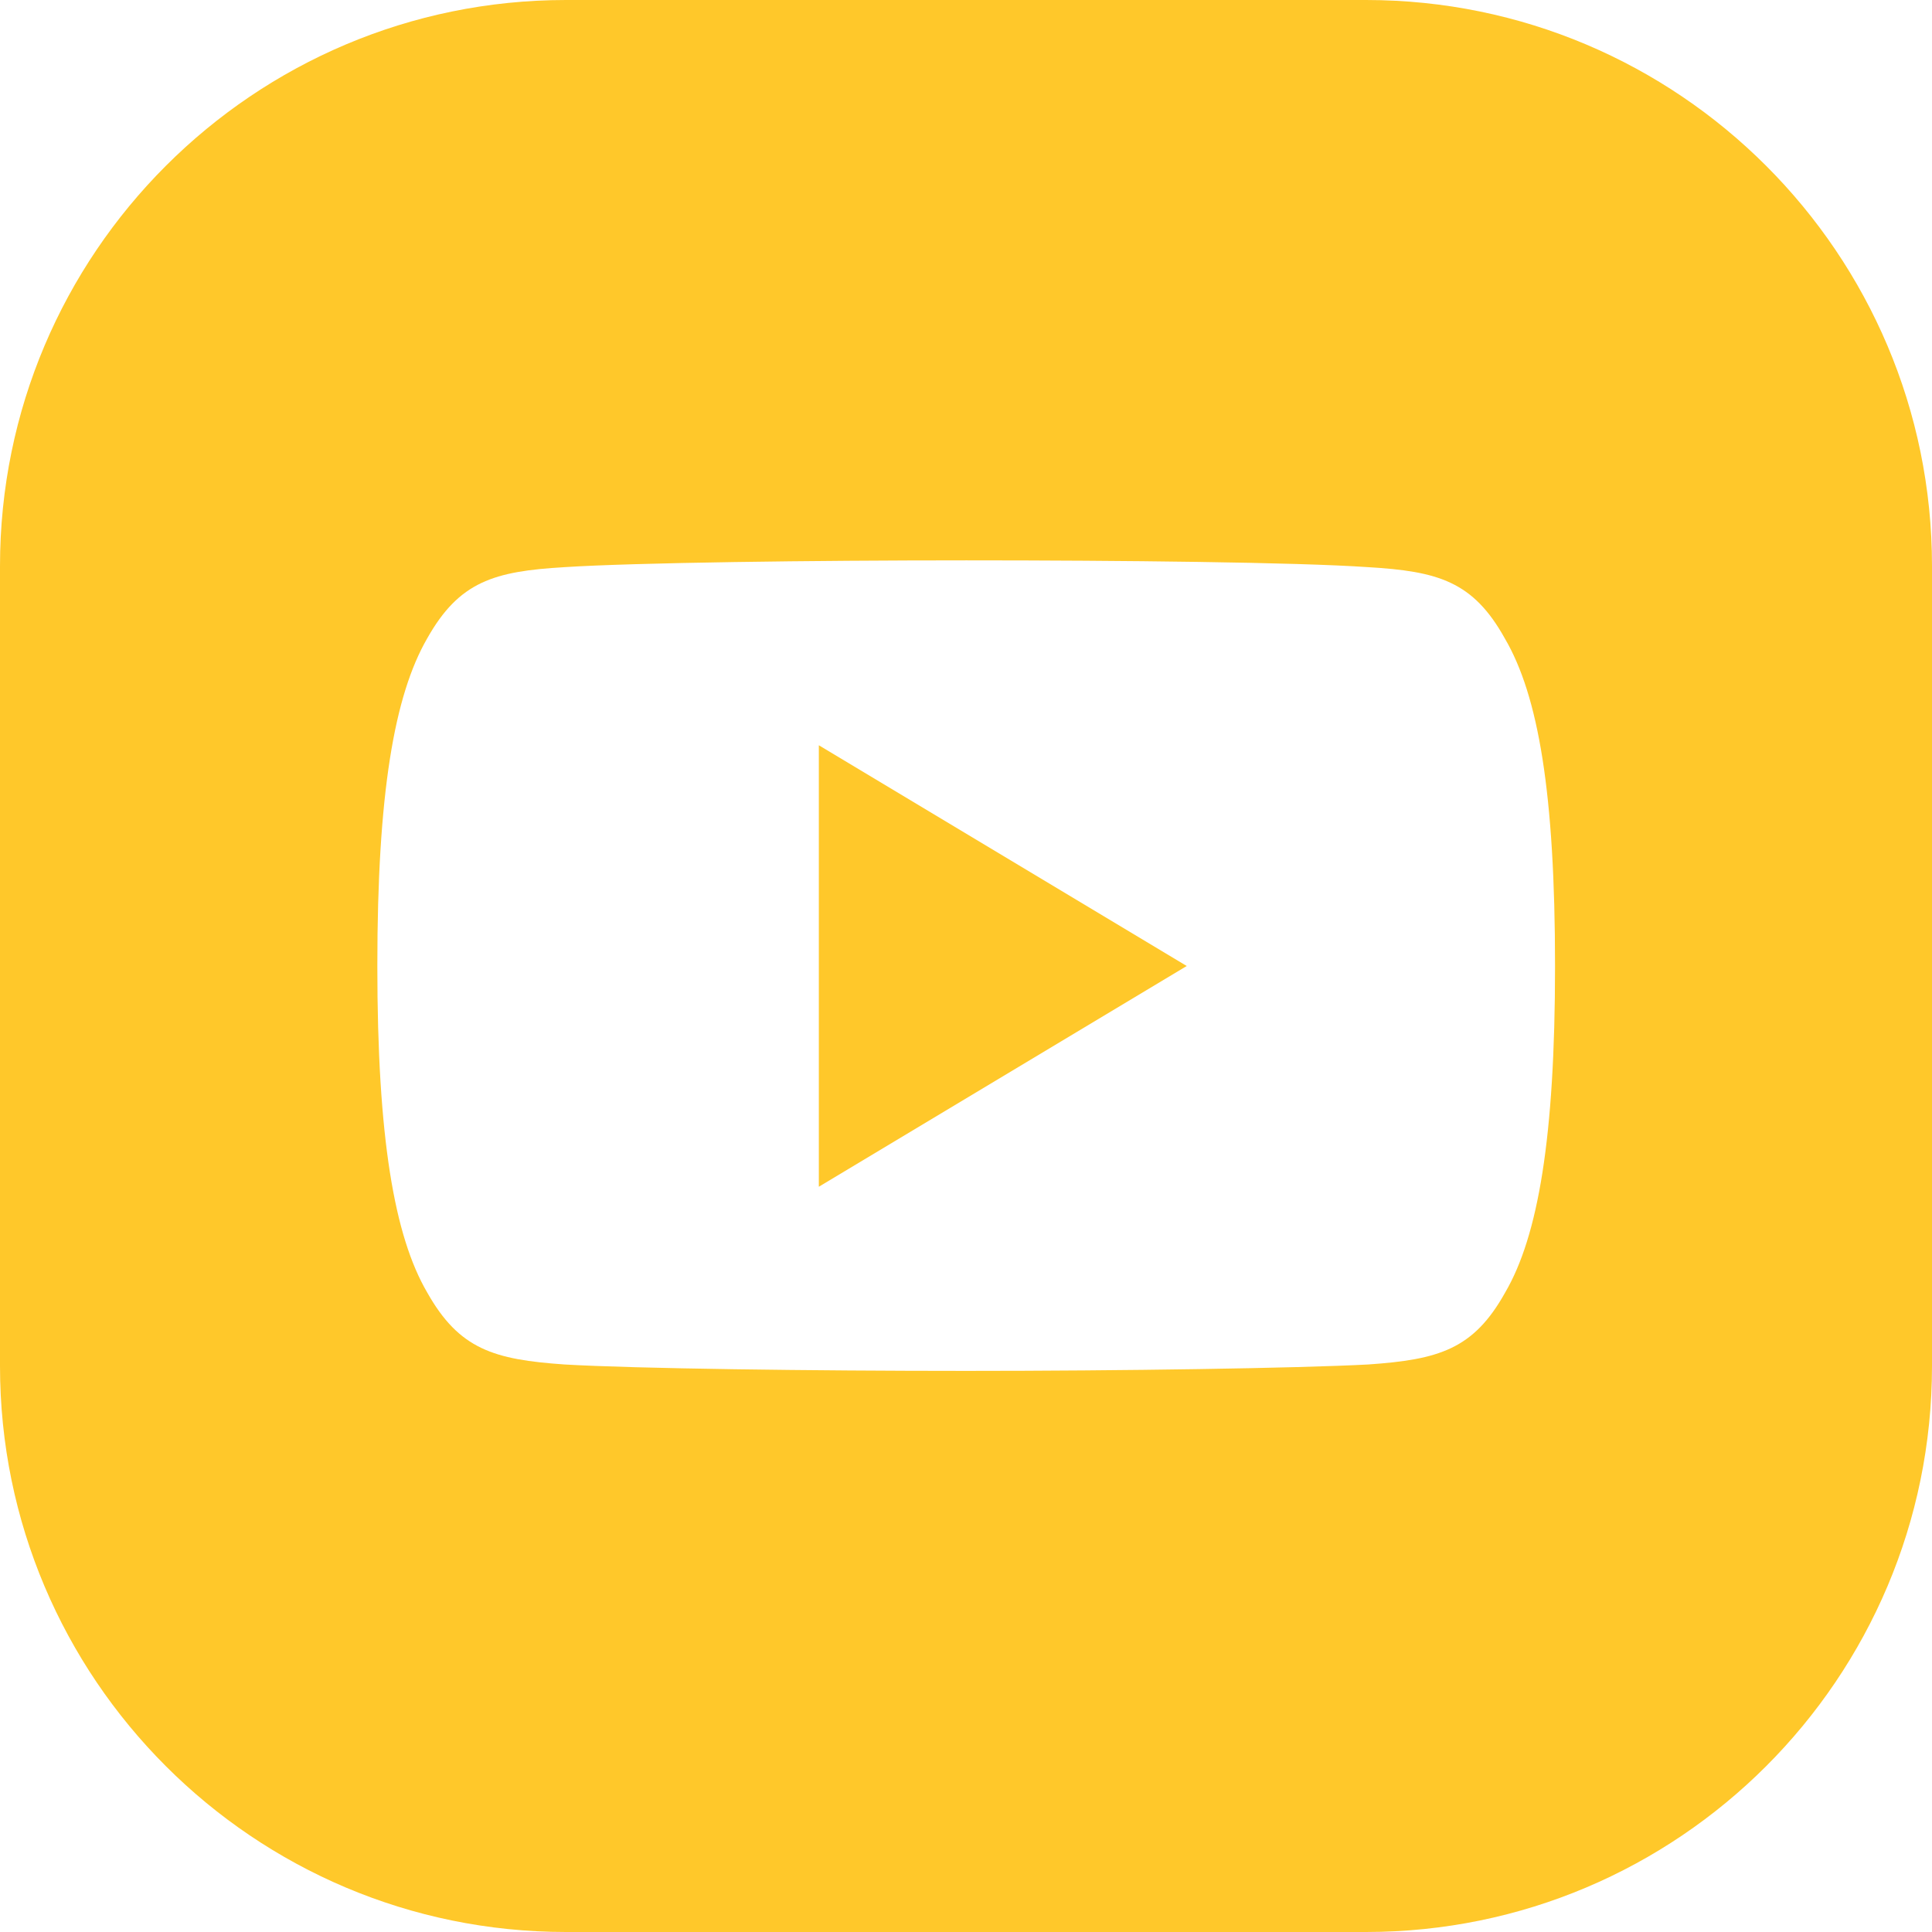
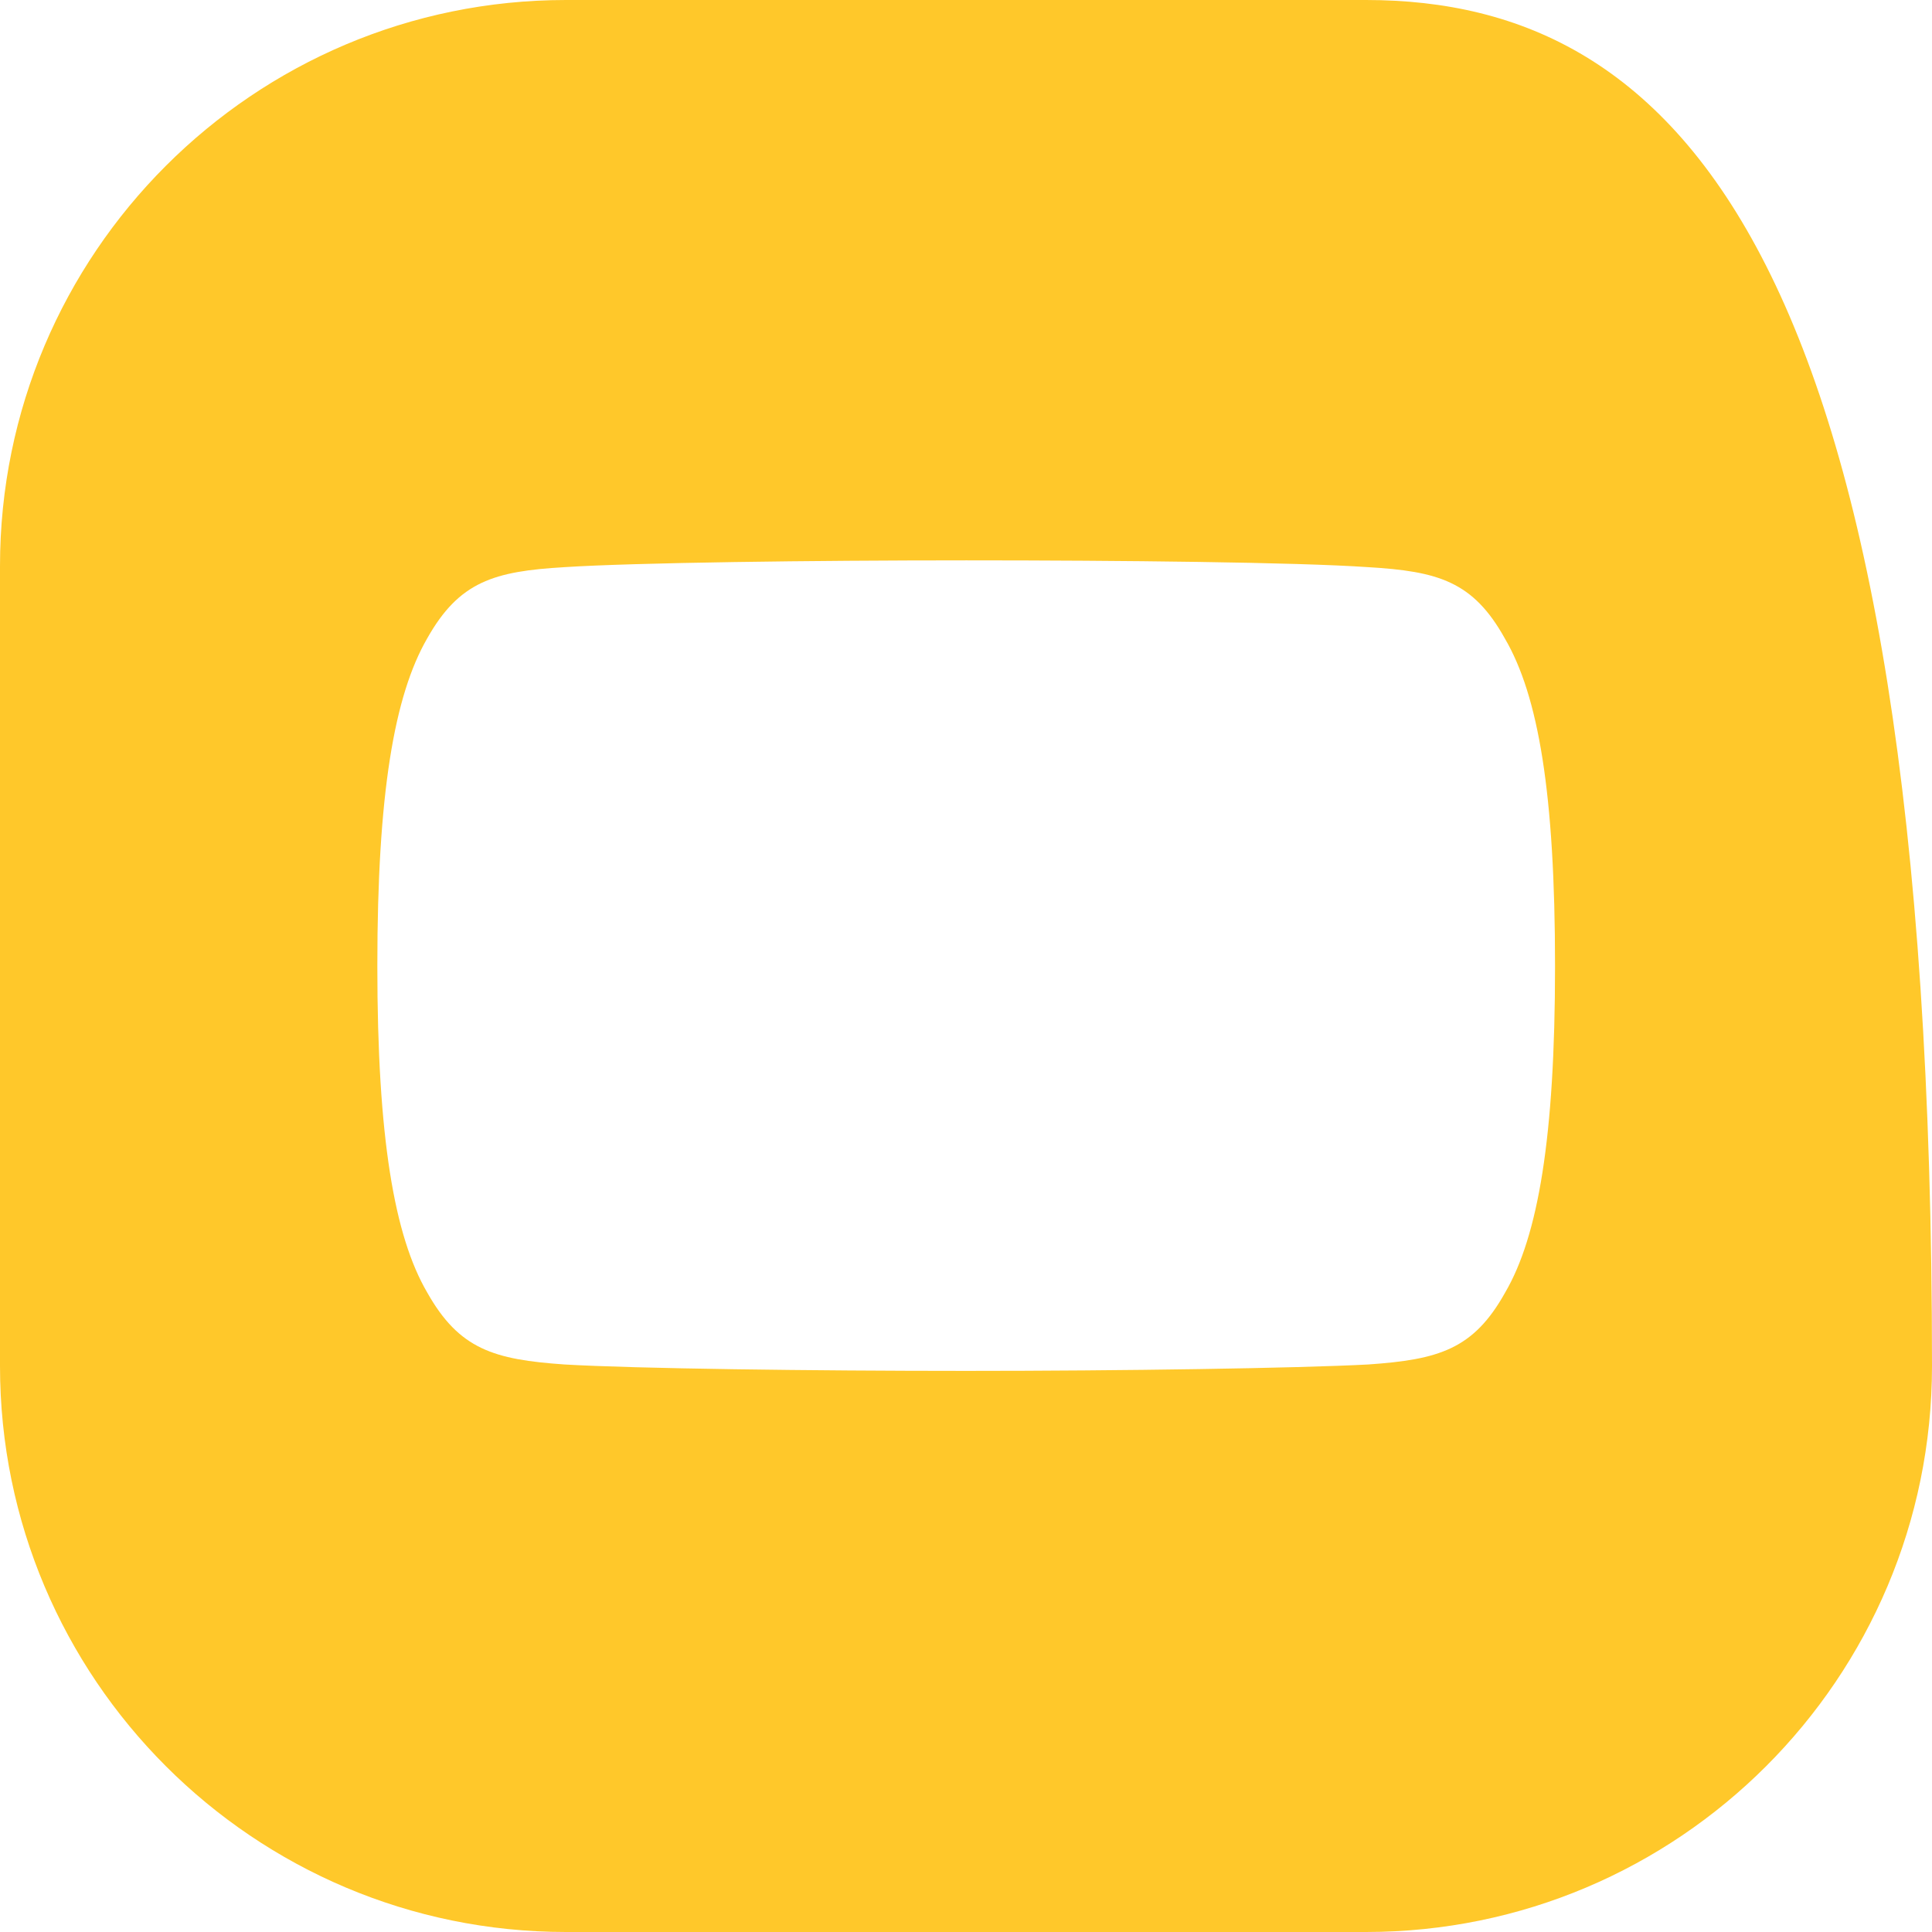
<svg xmlns="http://www.w3.org/2000/svg" version="1.1" id="svg5" x="0px" y="0px" viewBox="0 0 512 512" style="enable-background:new 0 0 512 512;" xml:space="preserve">
  <style type="text/css">
	.st0{fill:#ffc82a;}
</style>
  <g>
-     <polygon class="st0" points="217,314.5 314.5,256 217,197.5  " />
-     <path class="st0" d="M362,0H150C67.2,0,0,67.2,0,150v212c0,82.8,67.2,150,150,150h212c82.8,0,150-67.2,150-150V150   C512,67.2,444.8,0,362,0z M412.1,256c0,0.1,0,0.1,0,0.1c0,45.4-4.5,71.5-13.2,86.4c-8.4,15.1-17.6,17.8-36.3,19.1   c-18.7,1-65.7,1.7-106.5,1.7c-40.8,0-87.8-0.6-106.5-1.7c-18.7-1.3-27.9-4-36.4-19.1c-8.7-14.9-13.2-41-13.2-86.4v-0.1   c0,0,0,0,0-0.1c0,0,0,0,0-0.1c0-45.6,4.5-71.5,13.2-86.6c8.5-15.1,17.7-17.8,36.4-18.9c18.7-1.2,65.7-1.8,106.5-1.8   c40.7,0,87.7,0.5,106.4,1.8c18.7,1.1,27.9,3.8,36.3,18.9C407.7,184.4,412.1,210.3,412.1,256L412.1,256z" />
+     <path class="st0" d="M362,0H150C67.2,0,0,67.2,0,150v212c0,82.8,67.2,150,150,150h212c82.8,0,150-67.2,150-150C512,67.2,444.8,0,362,0z M412.1,256c0,0.1,0,0.1,0,0.1c0,45.4-4.5,71.5-13.2,86.4c-8.4,15.1-17.6,17.8-36.3,19.1   c-18.7,1-65.7,1.7-106.5,1.7c-40.8,0-87.8-0.6-106.5-1.7c-18.7-1.3-27.9-4-36.4-19.1c-8.7-14.9-13.2-41-13.2-86.4v-0.1   c0,0,0,0,0-0.1c0,0,0,0,0-0.1c0-45.6,4.5-71.5,13.2-86.6c8.5-15.1,17.7-17.8,36.4-18.9c18.7-1.2,65.7-1.8,106.5-1.8   c40.7,0,87.7,0.5,106.4,1.8c18.7,1.1,27.9,3.8,36.3,18.9C407.7,184.4,412.1,210.3,412.1,256L412.1,256z" />
  </g>
</svg>